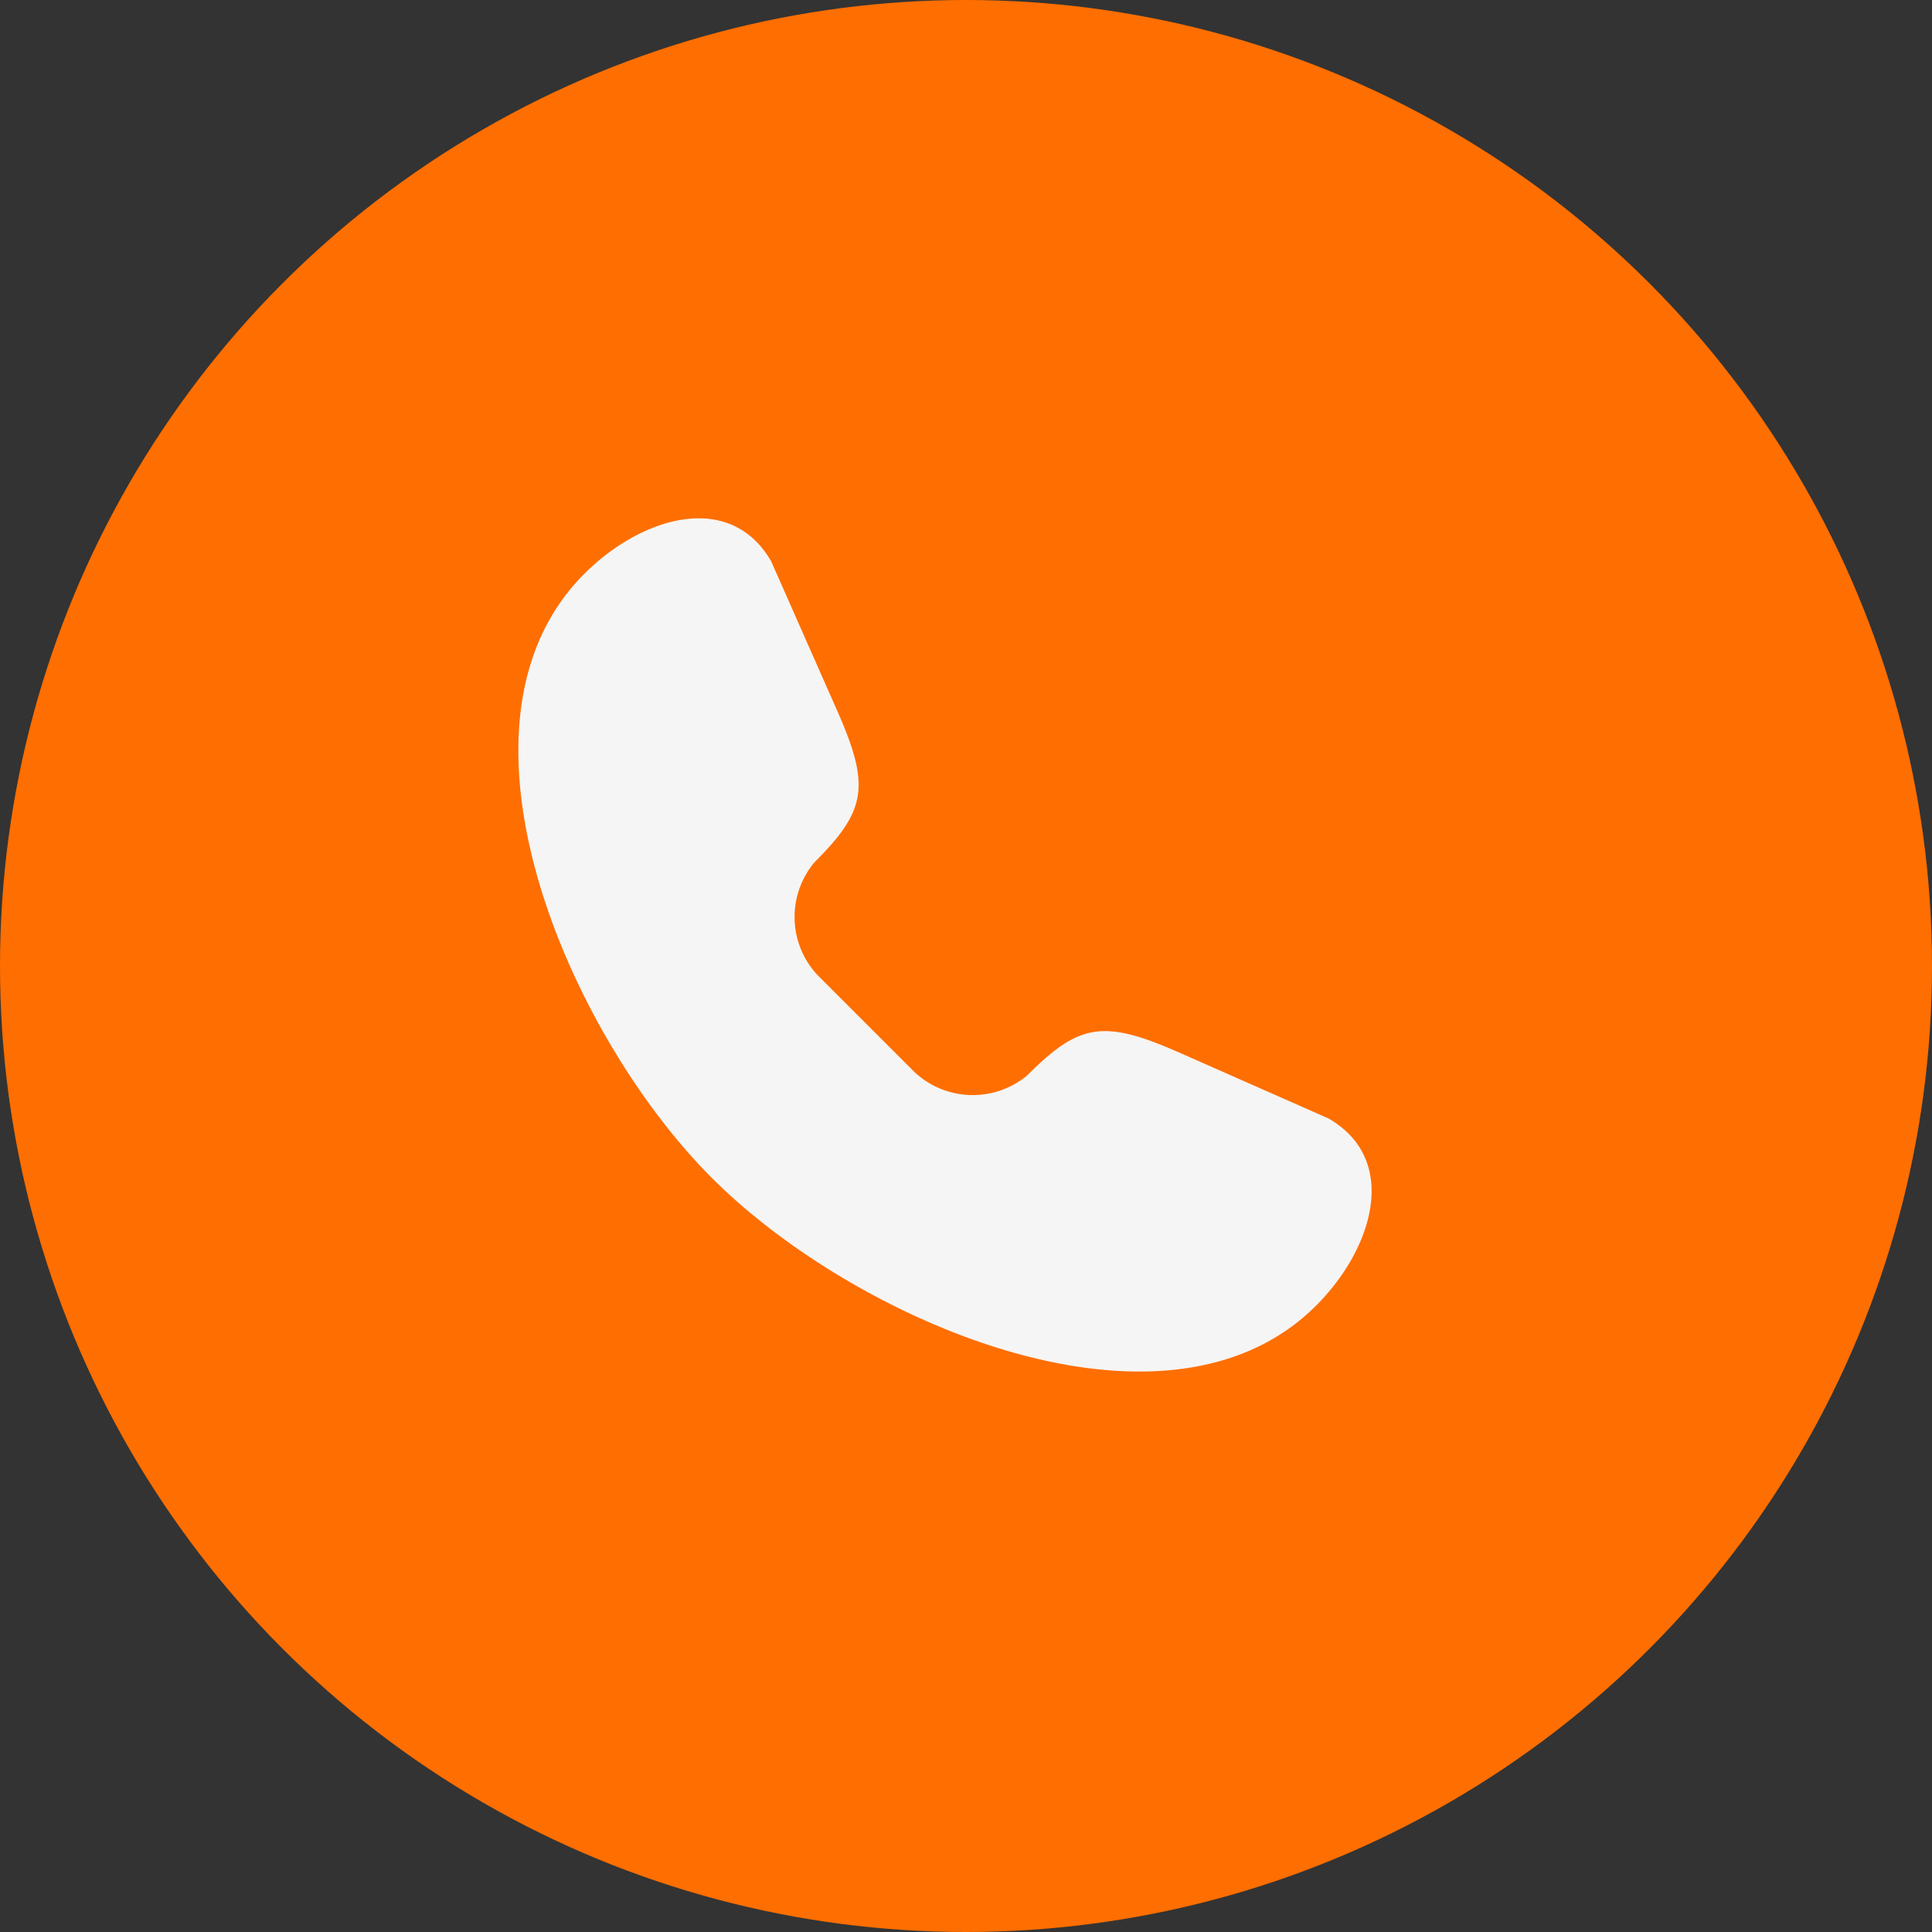
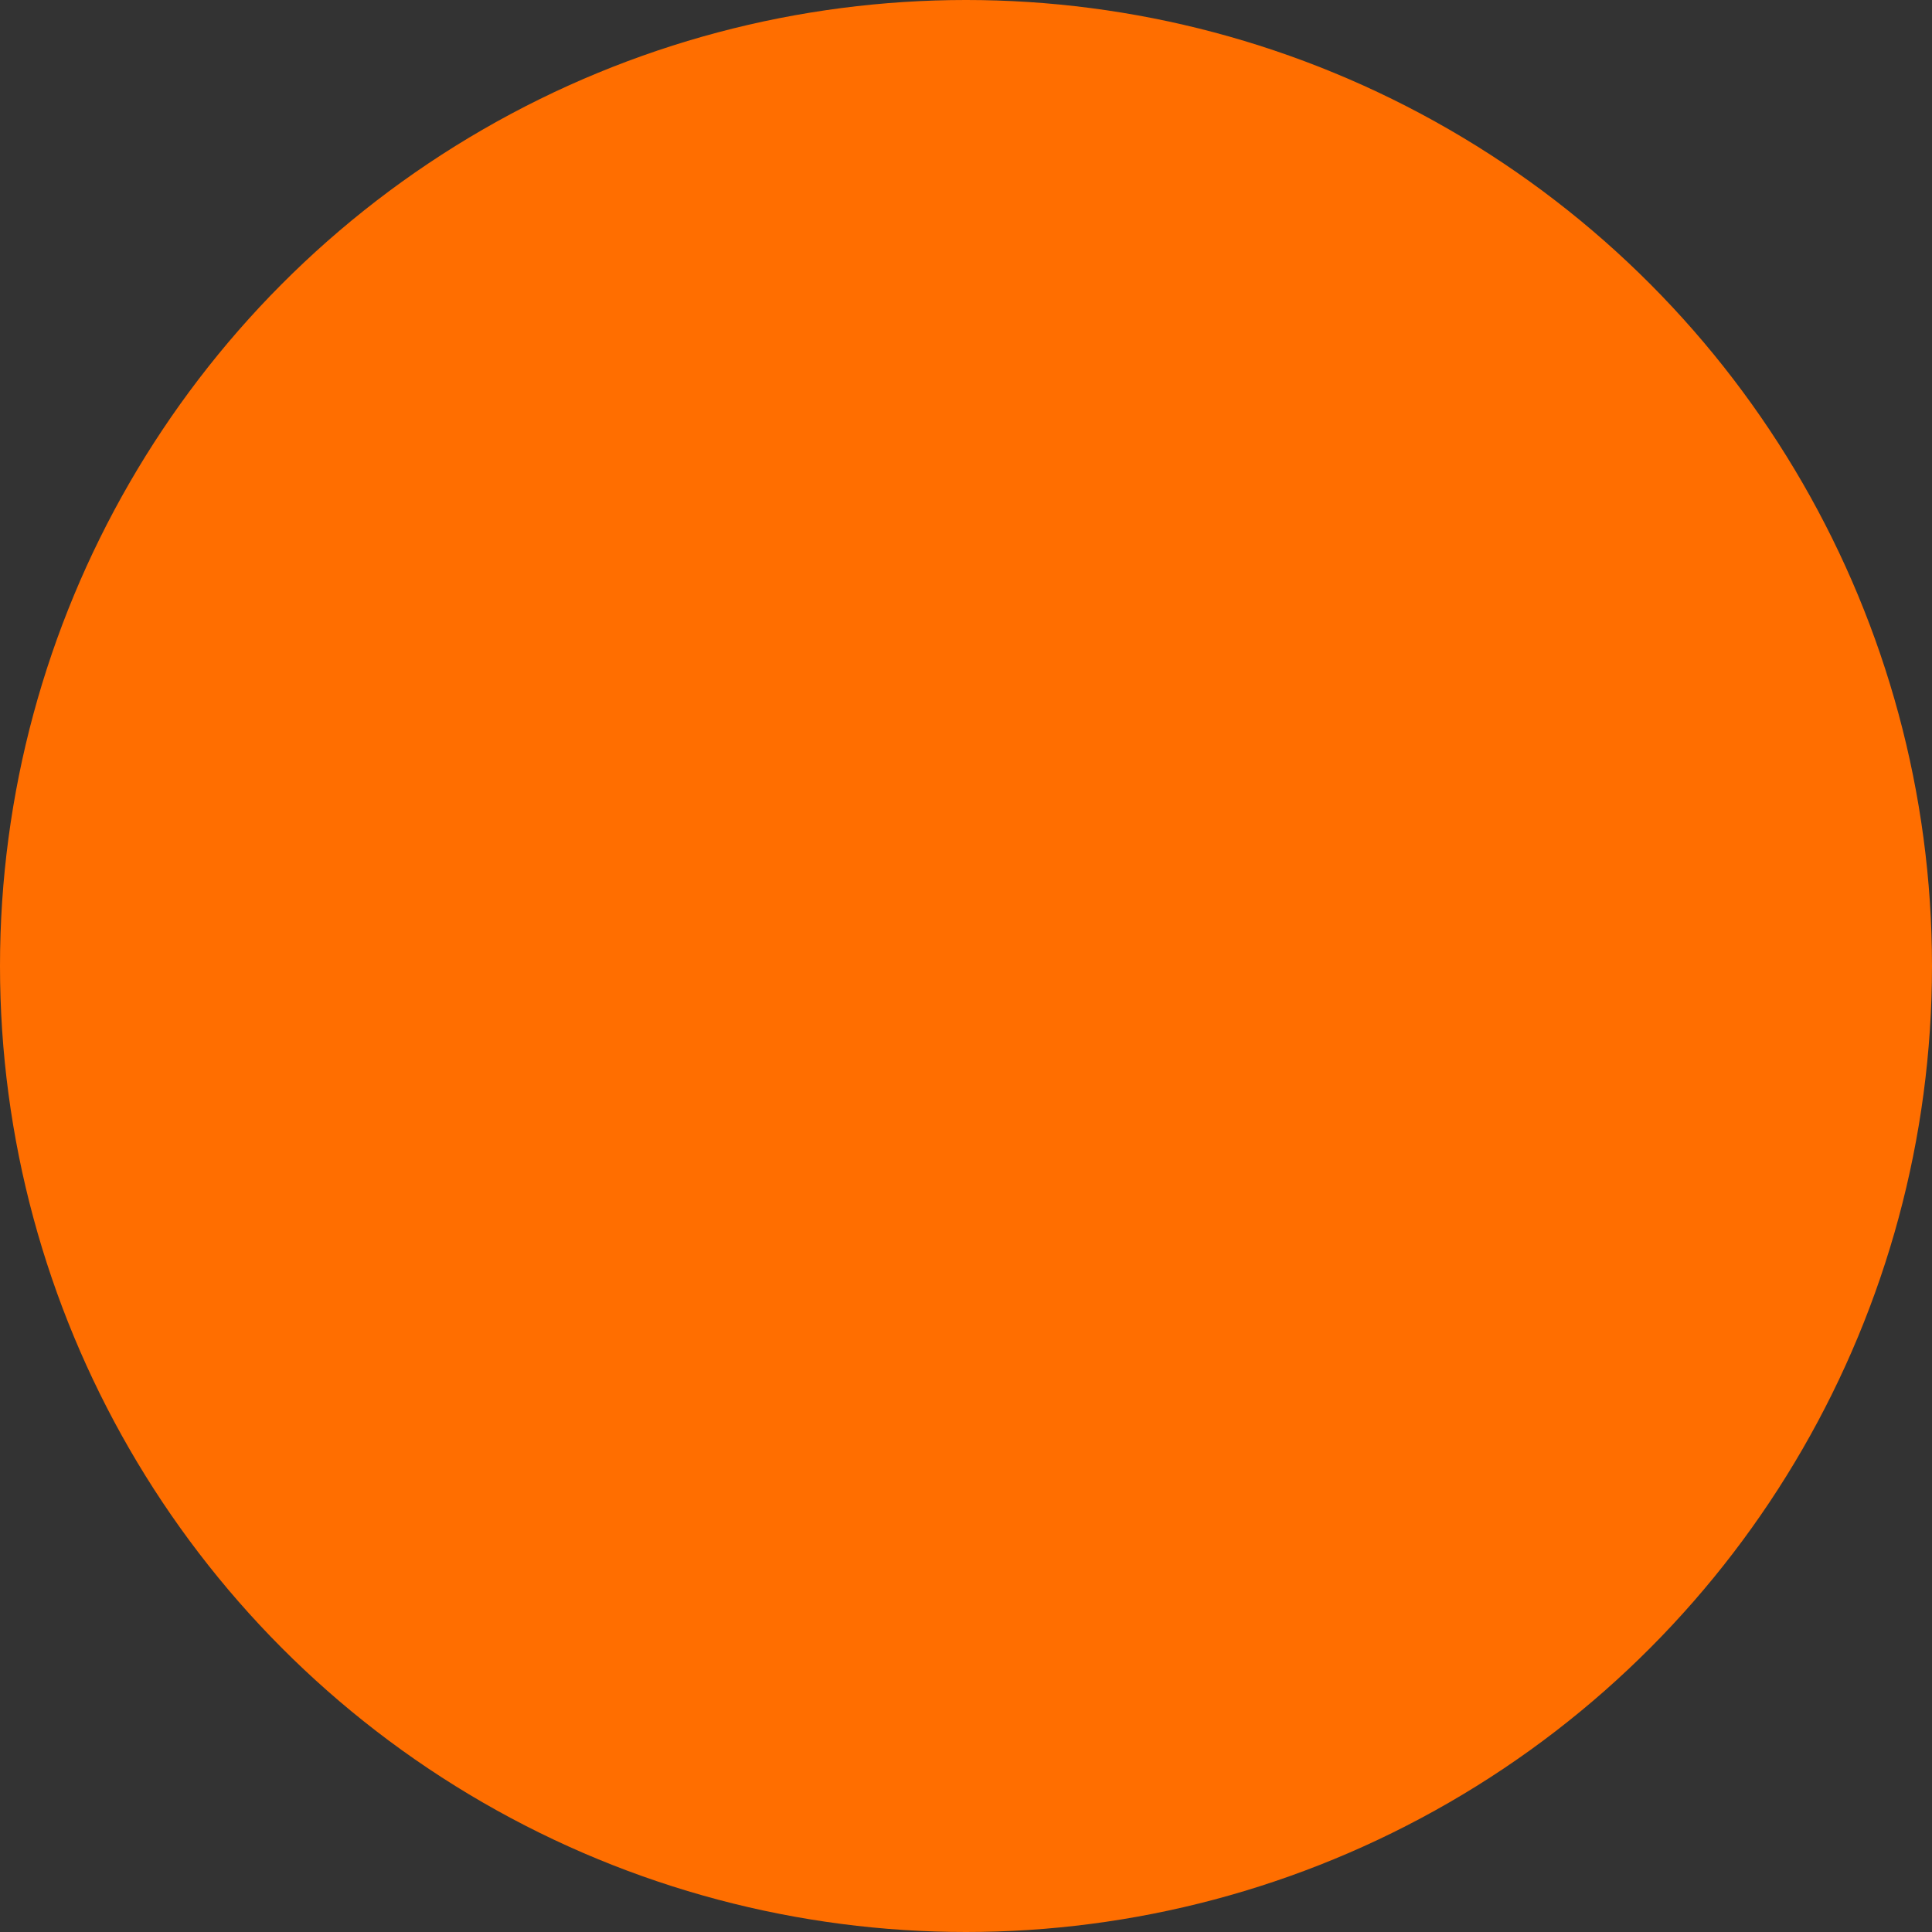
<svg xmlns="http://www.w3.org/2000/svg" width="41" height="41" viewBox="0 0 41 41">
  <rect x="0" y="0" width="41" height="41" fill="#333333" stroke="none" />
  <g transform="translate(0.076 1)">
    <circle cx="20.5" cy="20.5" r="20.5" transform="translate(-0.076 -1)" fill="#ff6e00" />
-     <path d="M12.011,11.751a4.515,4.515,0,0,0-.473.54c-2.478,3.335.235,9.423,3.137,12.325S23.665,30.23,27,27.753c1.525-1.133,2.473-3.408.761-4.4l-3.146-1.389c-1.635-.723-2.142-.632-3.249.475a1.809,1.809,0,0,1-2.392-.071l-2.056-2.056a1.806,1.806,0,0,1-.07-2.392c1.105-1.106,1.2-1.613.474-3.247L15.933,11.53C15.069,10.033,13.219,10.571,12.011,11.751Z" transform="translate(0.357 -0.617)" fill="#f5f5f5" />
  </g>
</svg>